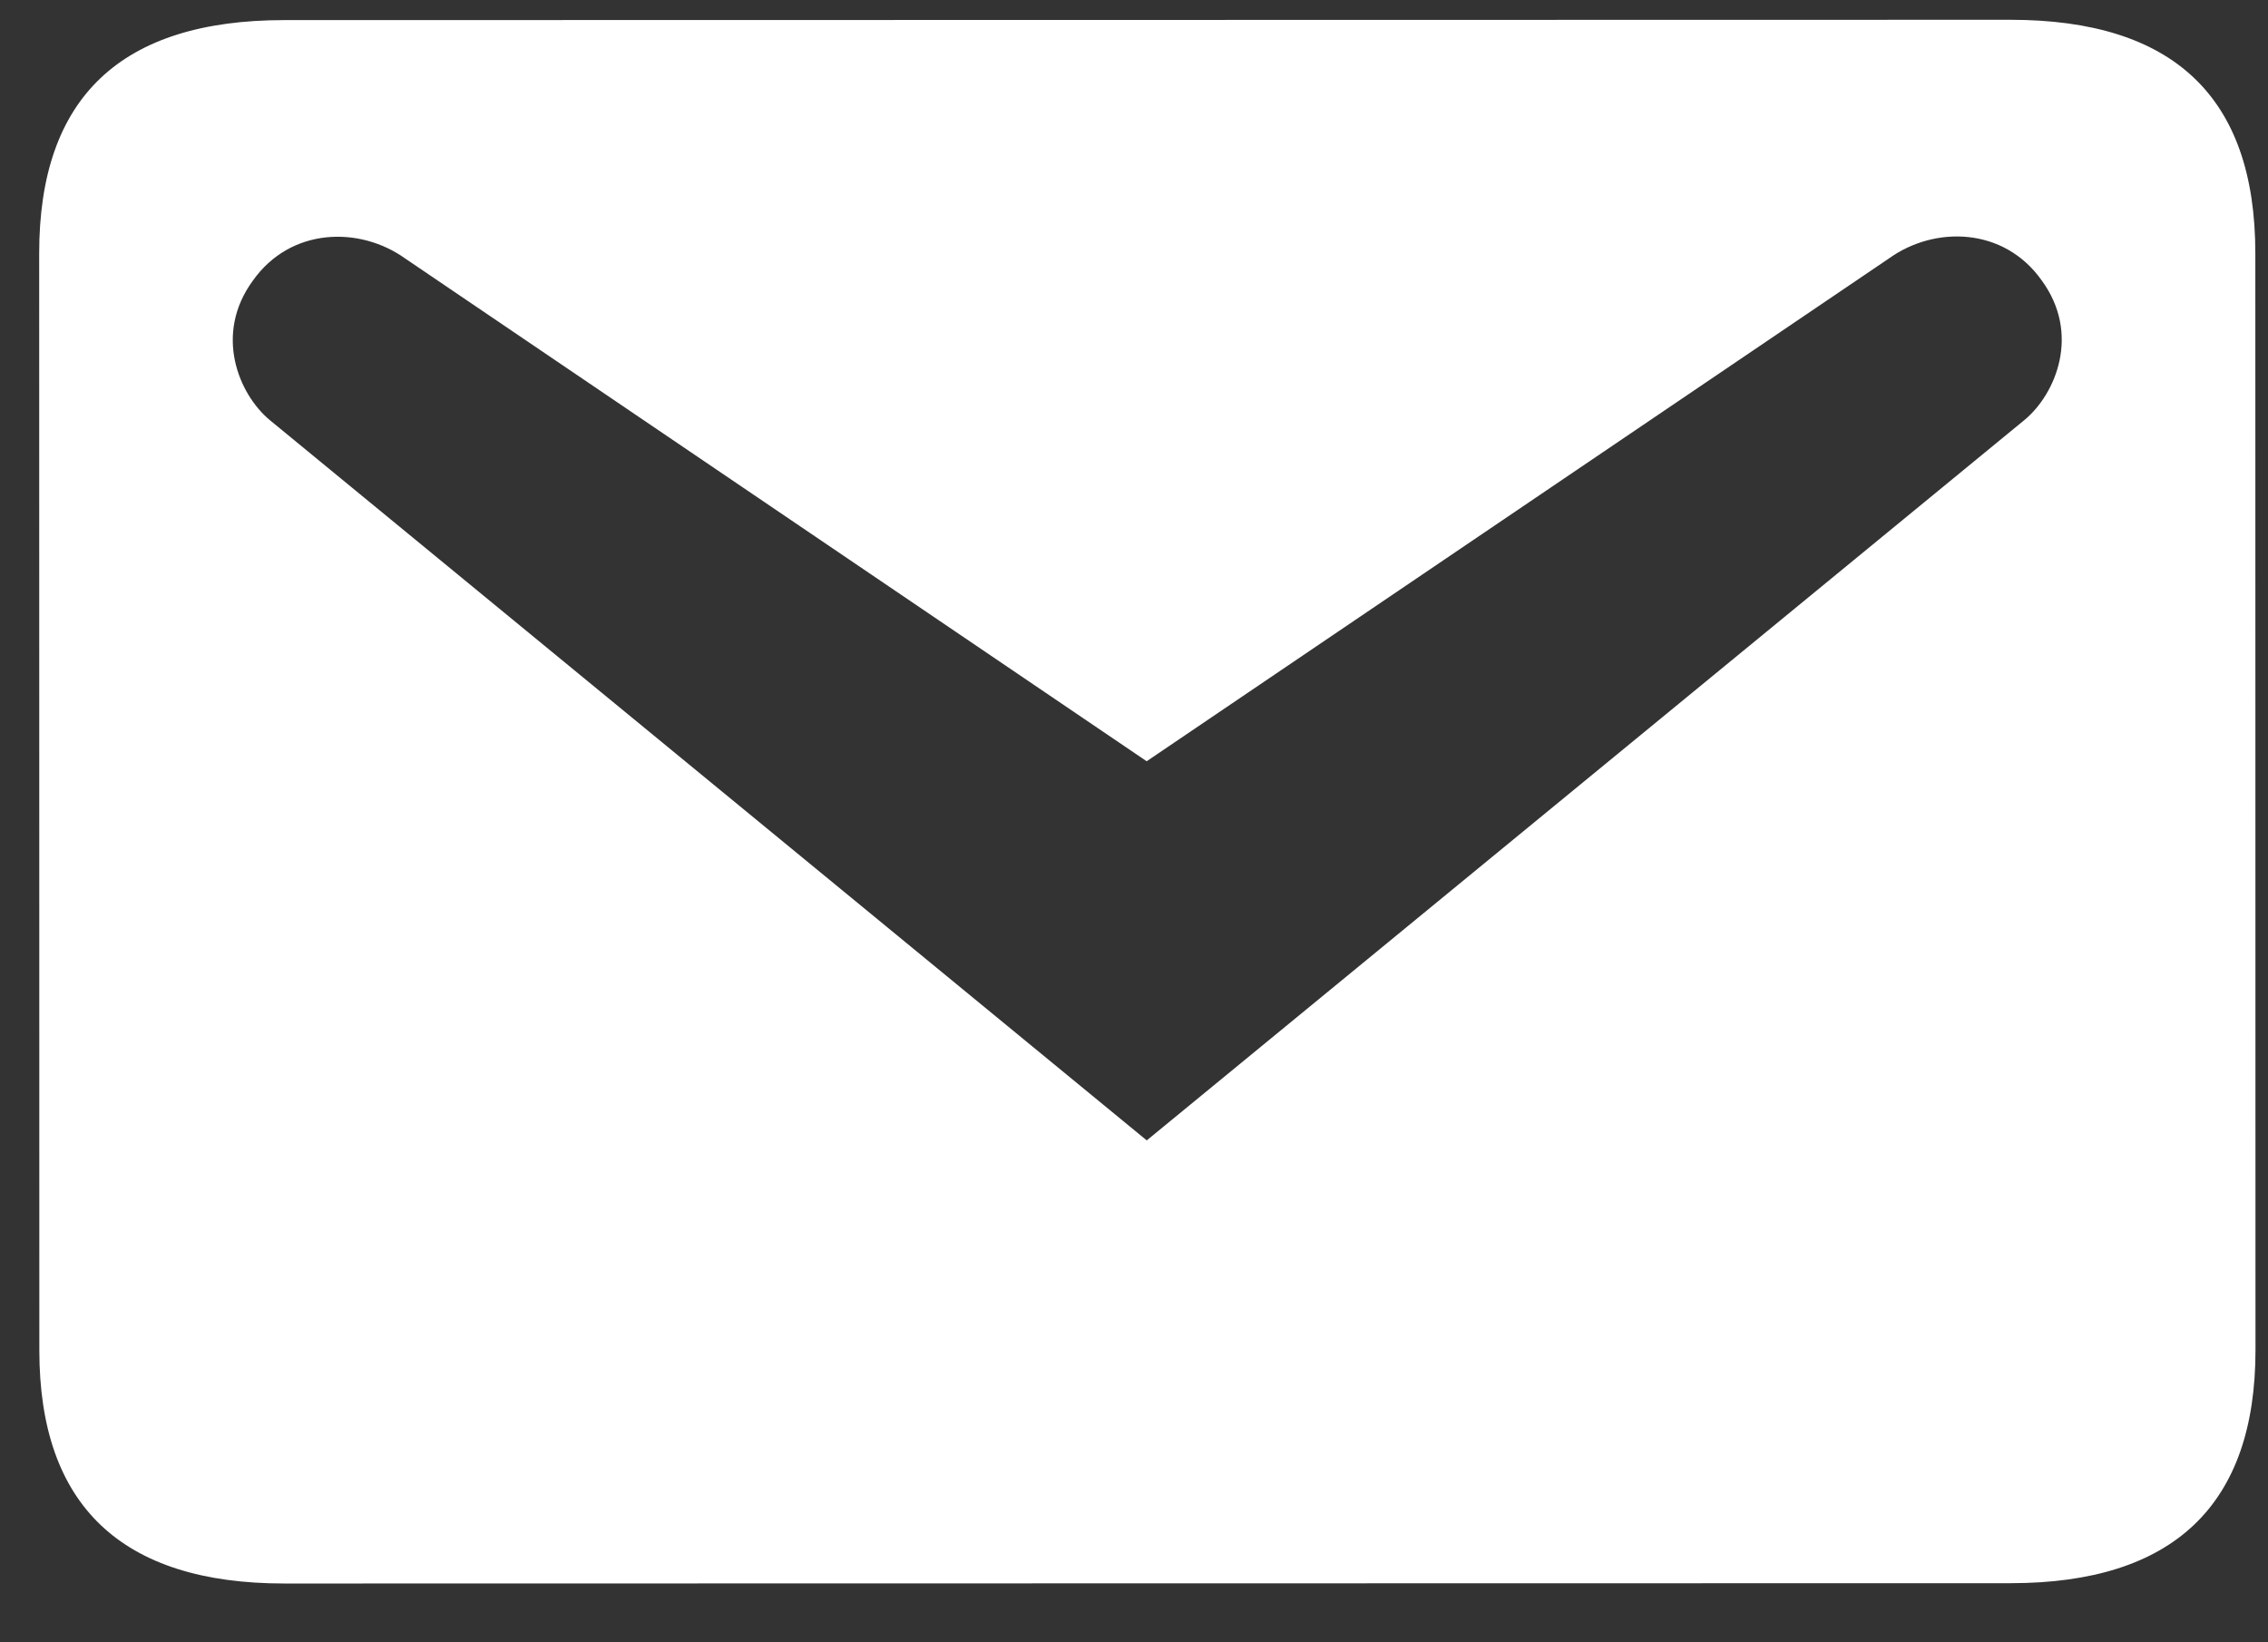
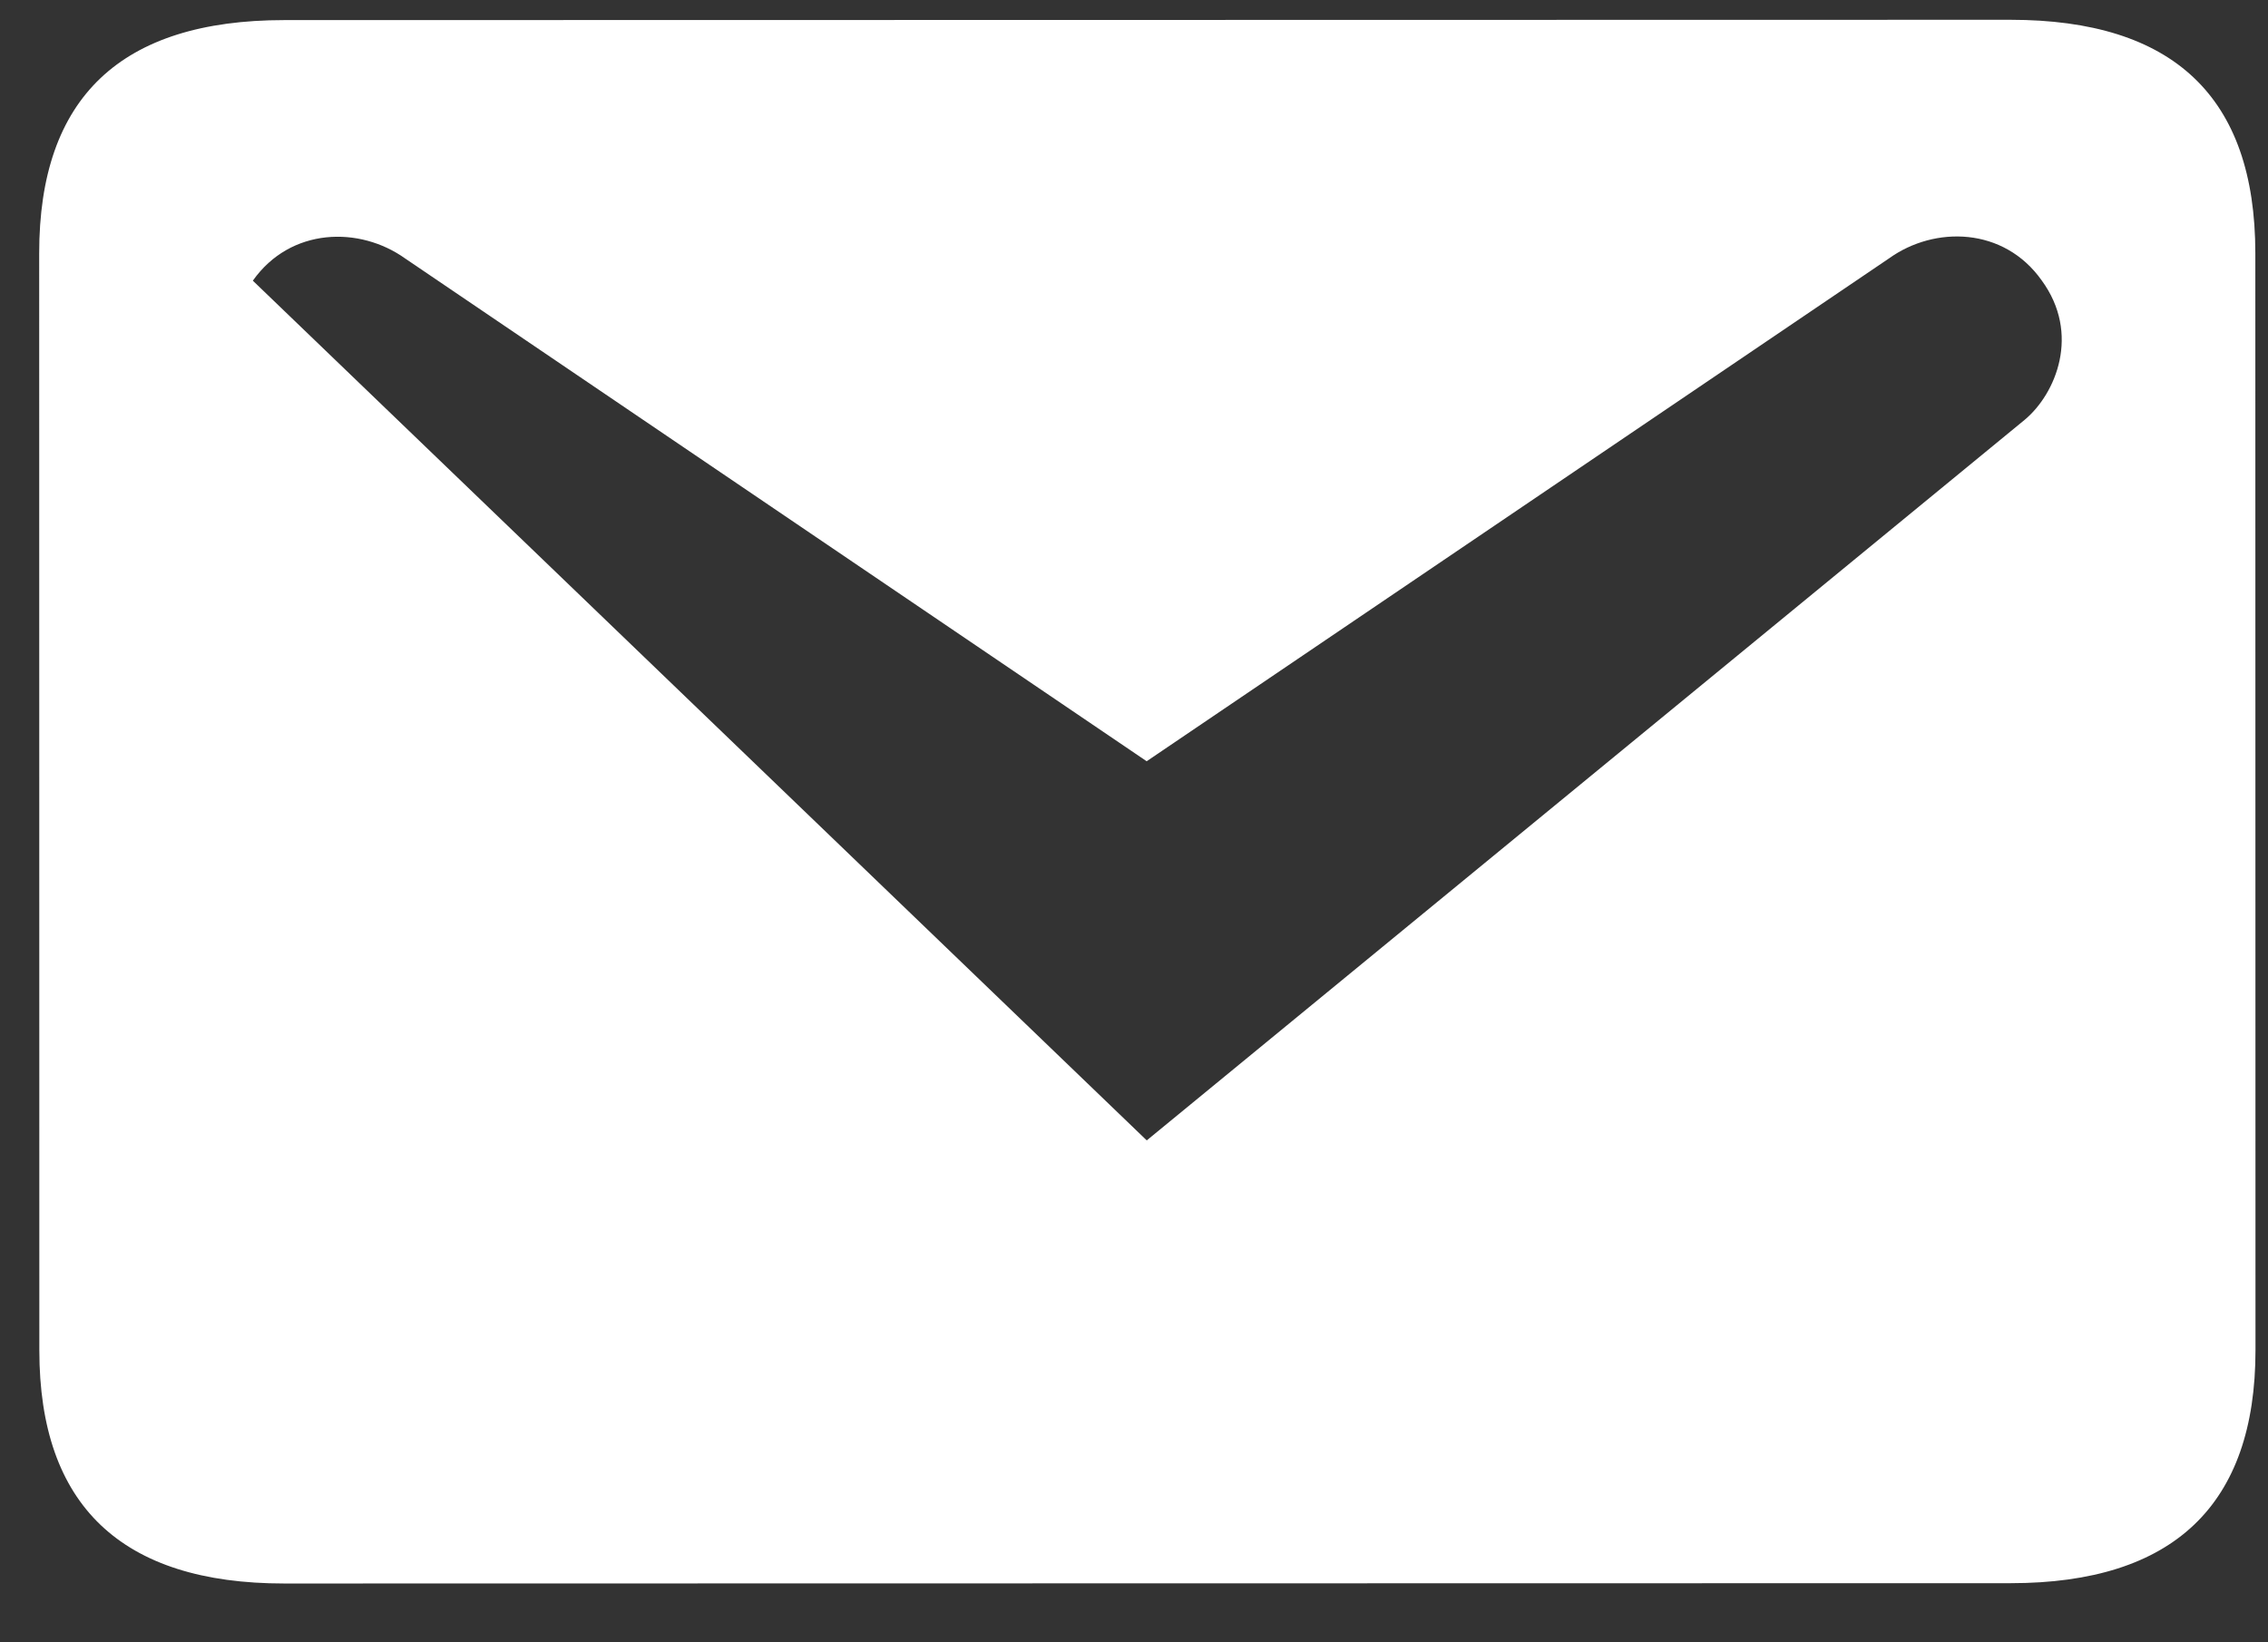
<svg xmlns="http://www.w3.org/2000/svg" width="29" height="21" viewBox="0 0 29 21" fill="none">
  <rect x="0" y="0" width="29" height="21" fill="#333333" stroke="none" />
-   <path d="M3.632 0.257L25.705 0.253C27.788 0.253 28.837 1.236 28.838 3.235L28.84 17.262C28.841 19.244 27.791 20.244 25.709 20.244L3.636 20.248C1.553 20.249 0.503 19.249 0.503 17.267L0.501 3.24C0.5 1.241 1.55 0.258 3.632 0.257ZM14.663 14.582L25.889 5.368C26.289 5.034 26.606 4.268 26.106 3.585C25.622 2.902 24.739 2.886 24.157 3.302L14.662 9.734L5.182 3.306C4.599 2.889 3.716 2.906 3.233 3.589C2.733 4.272 3.05 5.039 3.45 5.372L14.663 14.582Z" fill="white" />
+   <path d="M3.632 0.257L25.705 0.253C27.788 0.253 28.837 1.236 28.838 3.235L28.84 17.262C28.841 19.244 27.791 20.244 25.709 20.244L3.636 20.248C1.553 20.249 0.503 19.249 0.503 17.267L0.501 3.24C0.5 1.241 1.55 0.258 3.632 0.257ZM14.663 14.582L25.889 5.368C26.289 5.034 26.606 4.268 26.106 3.585C25.622 2.902 24.739 2.886 24.157 3.302L14.662 9.734L5.182 3.306C4.599 2.889 3.716 2.906 3.233 3.589L14.663 14.582Z" fill="white" />
</svg>